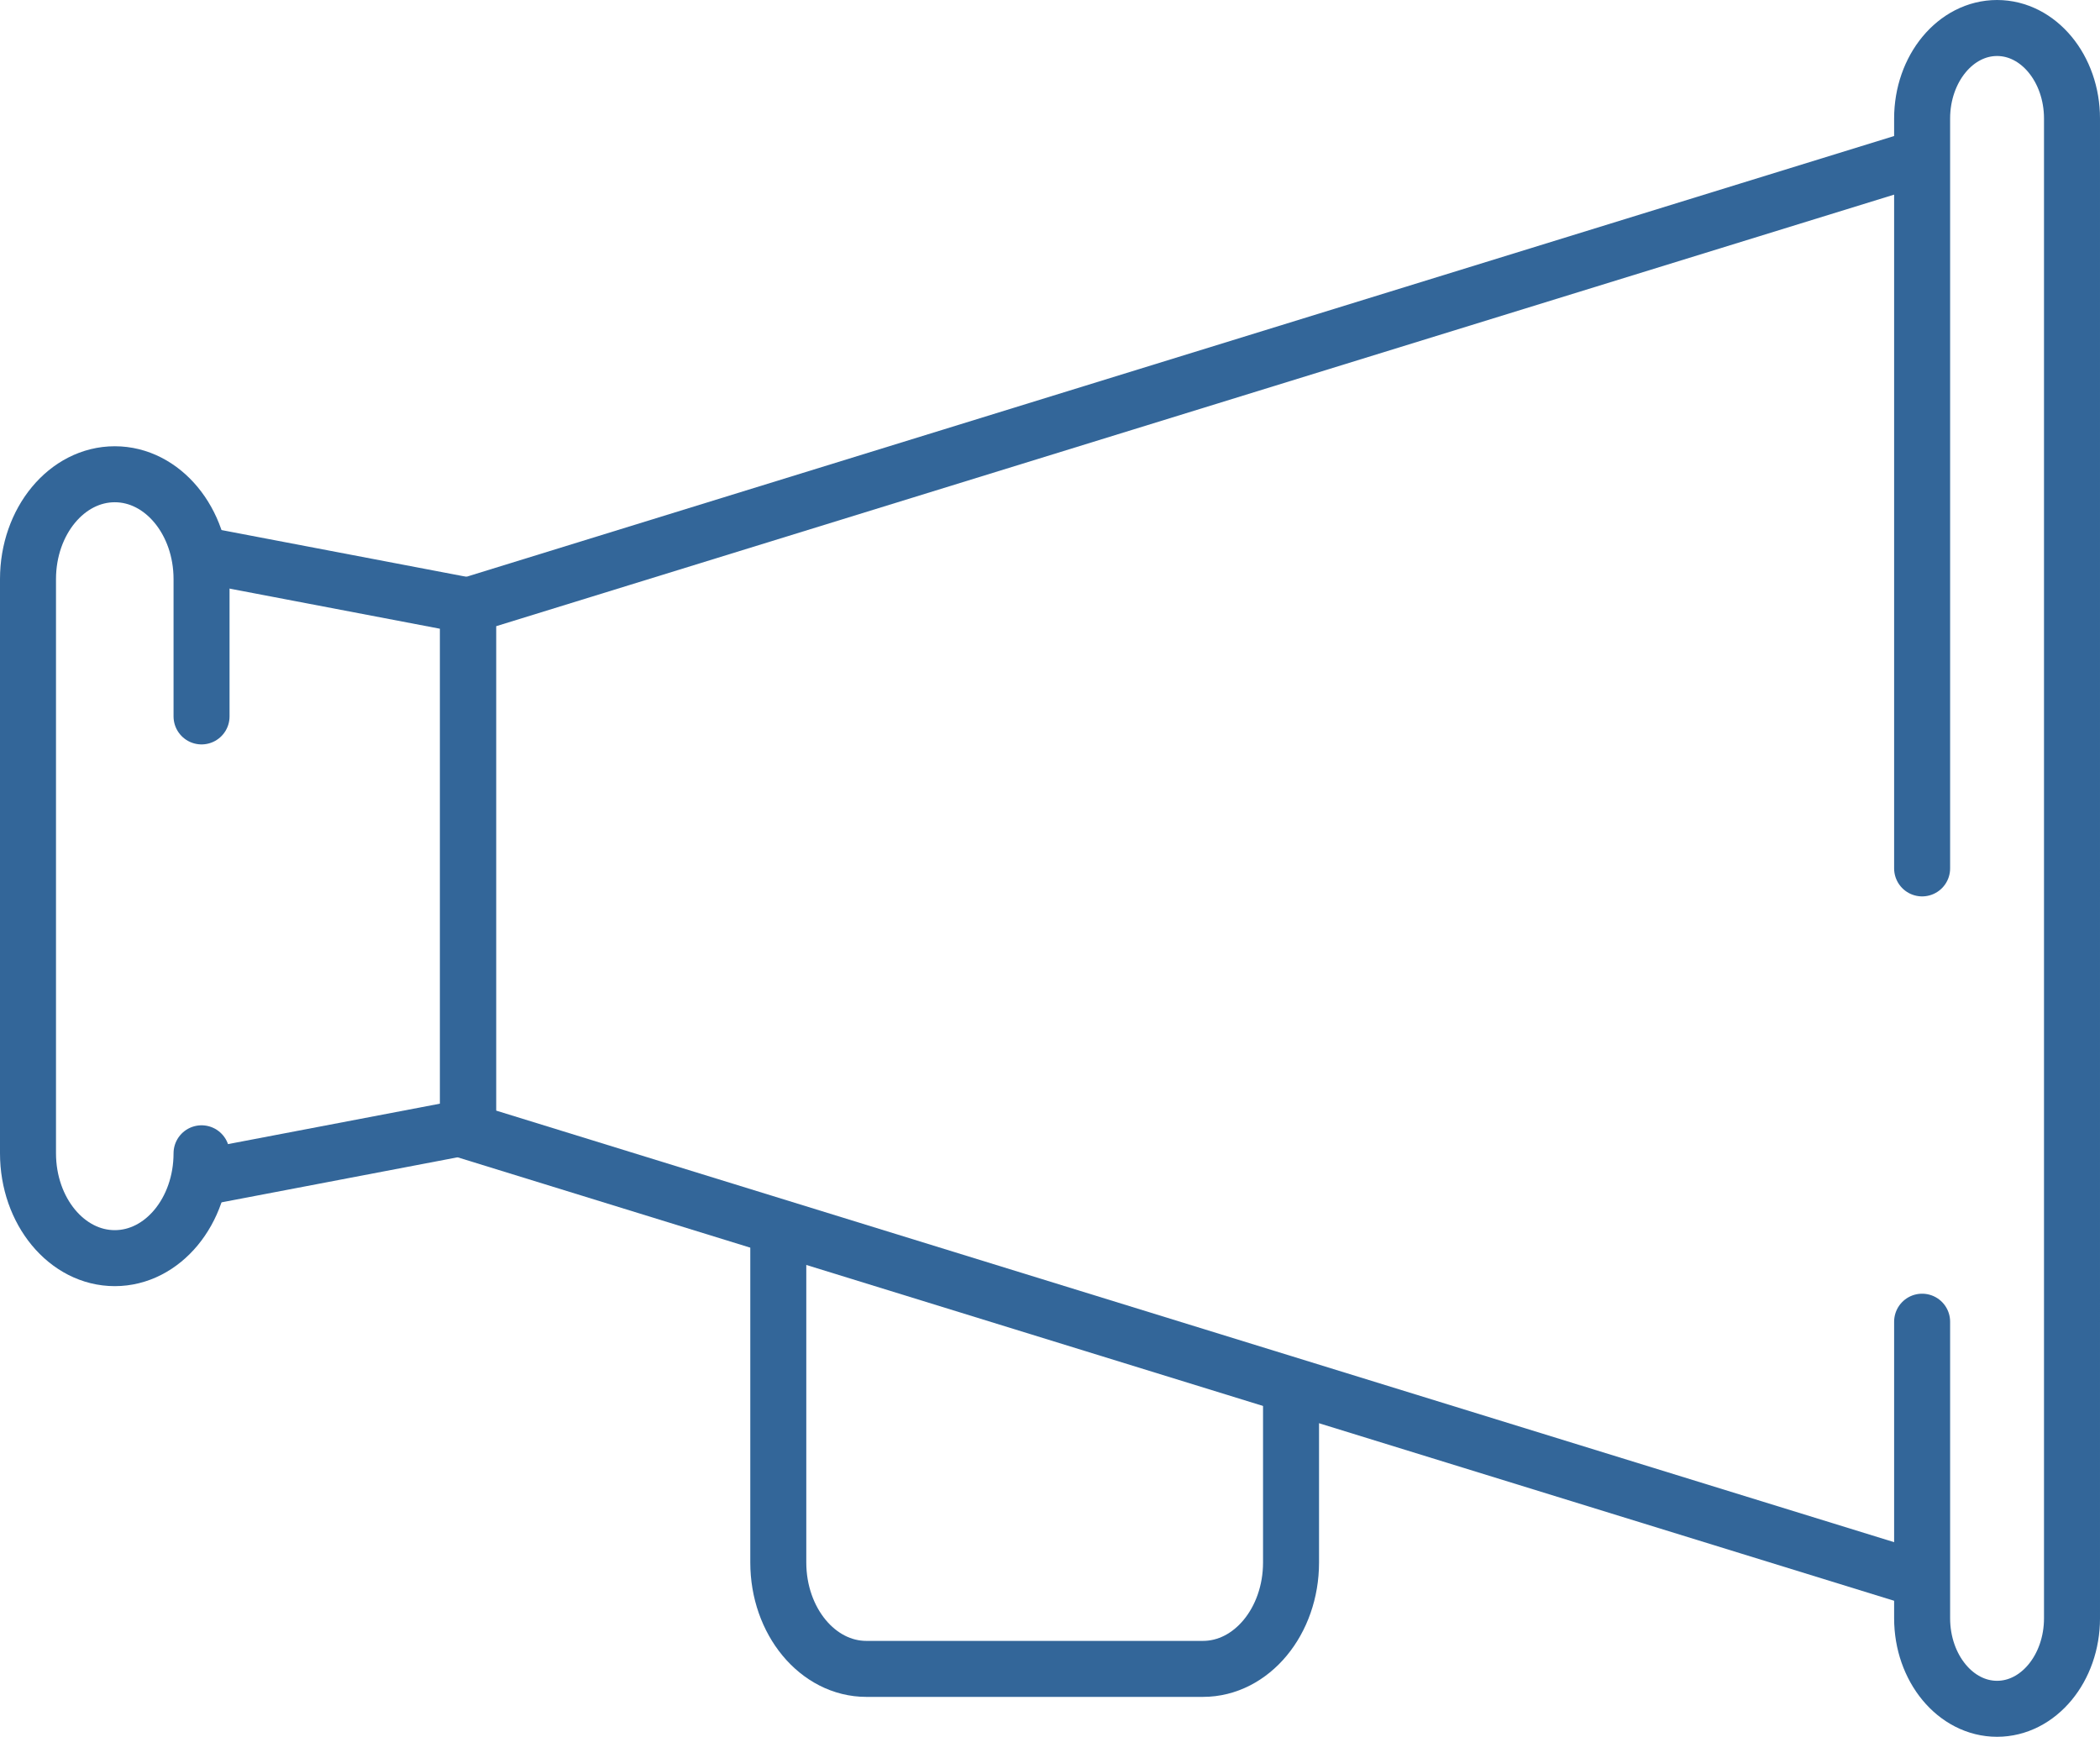
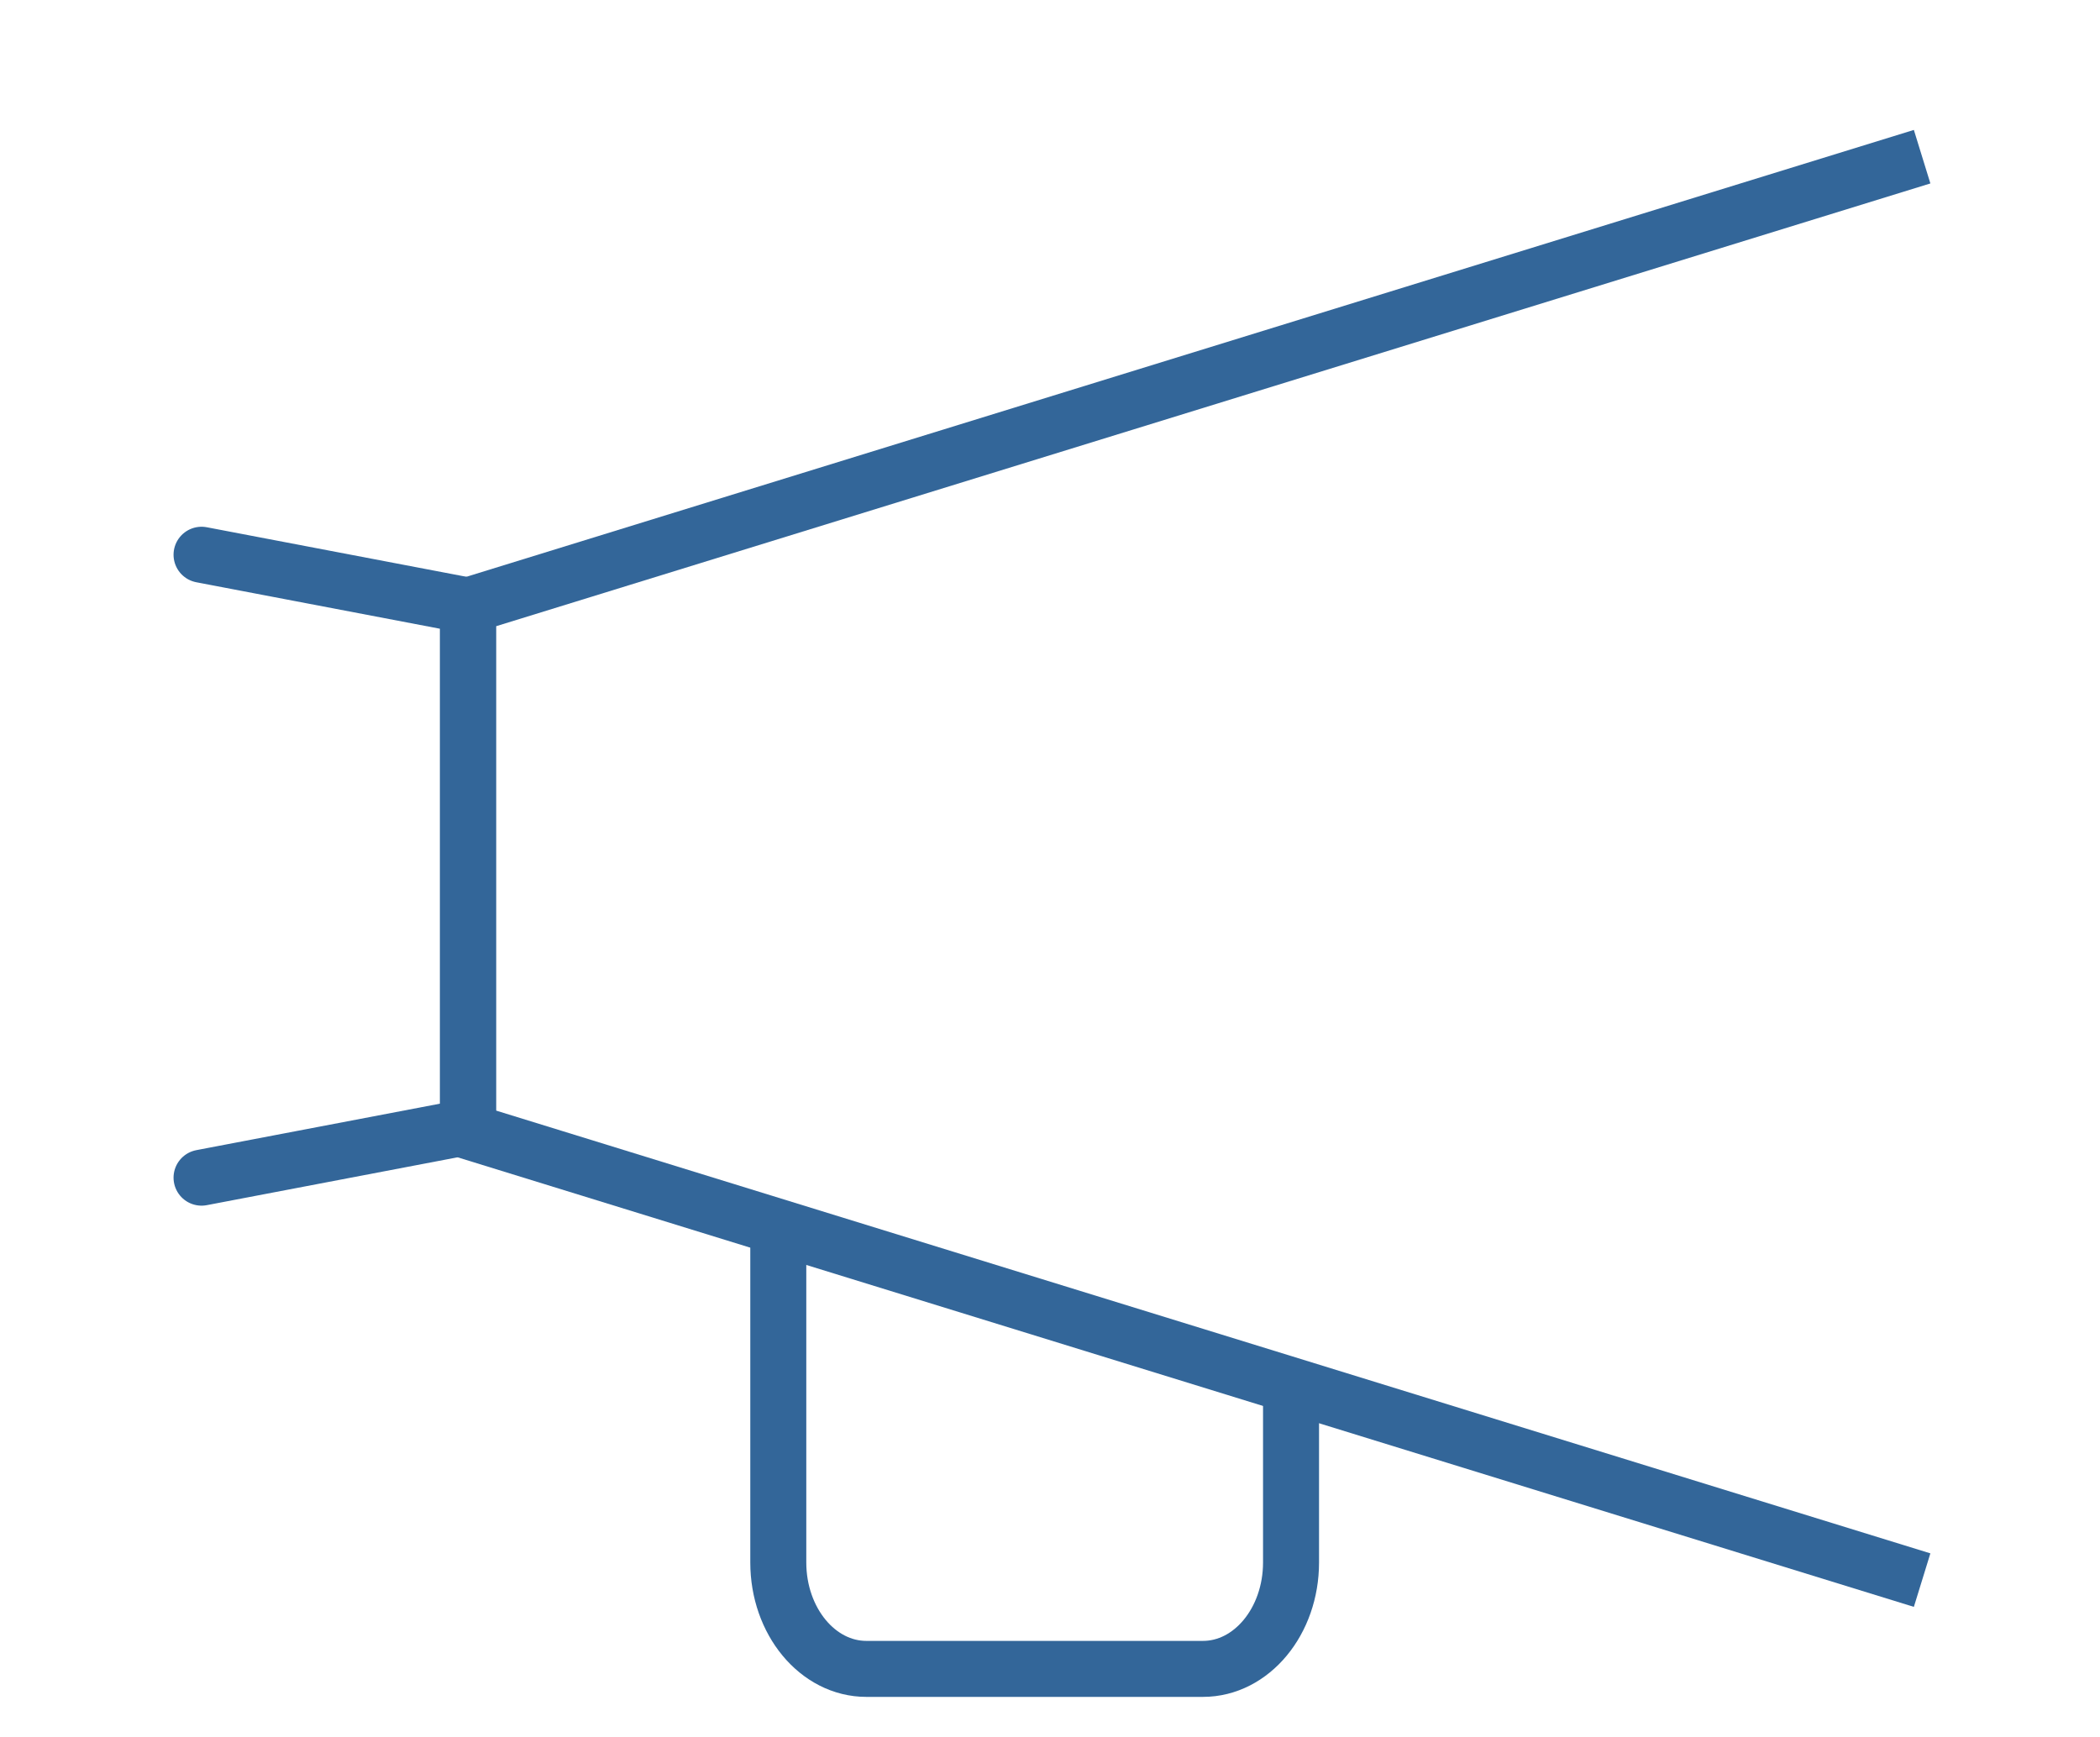
<svg xmlns="http://www.w3.org/2000/svg" viewBox="0 0 450 372.196">
  <g>
    <polyline points="411.883 33.577 100.287 129.777 100.287 186.098 100.287 242.42 411.883 338.62" style="fill: none;stroke: #369;stroke-miterlimit: 10;stroke-width: 12px" />
-     <path d="M417.883,286.902V126.209c0-10.717,7.19-19.405,16.058-19.405h0c8.869,0,16.059,8.688,16.059,19.405V447.595C450,458.312,442.81,467,433.941,467h0c-8.869,0-16.058-8.688-16.058-19.405V384.044" transform="translate(-6 -100.804)" style="fill: none;stroke: #369;stroke-linecap: round;stroke-linejoin: round;stroke-width: 12px" />
    <polyline points="43.189 252.373 100.287 241.478 100.287 129.777 43.189 118.883" style="fill: none;stroke: #369;stroke-linecap: round;stroke-linejoin: round;stroke-width: 12px" />
-     <path d="M49.189,347.956c0,12.41-8.325,22.47-18.595,22.47h0C20.325,370.426,12,360.366,12,347.956v-123.05c0-12.41,8.325-22.47,18.594-22.47h0c10.27,0,18.595,10.06,18.595,22.47v29.426" transform="translate(-6 -100.804)" style="fill: none;stroke: #369;stroke-linecap: round;stroke-linejoin: round;stroke-width: 12px" />
    <path d="M172.776,364.752v70.886c0,12.598,8.451,22.81,18.876,22.81H263.775c10.425,0,18.876-10.213,18.876-22.81V400.562" transform="translate(-6 -100.804)" style="fill: none;stroke: #369;stroke-linecap: round;stroke-linejoin: round;stroke-width: 12px" />
  </g>
</svg>